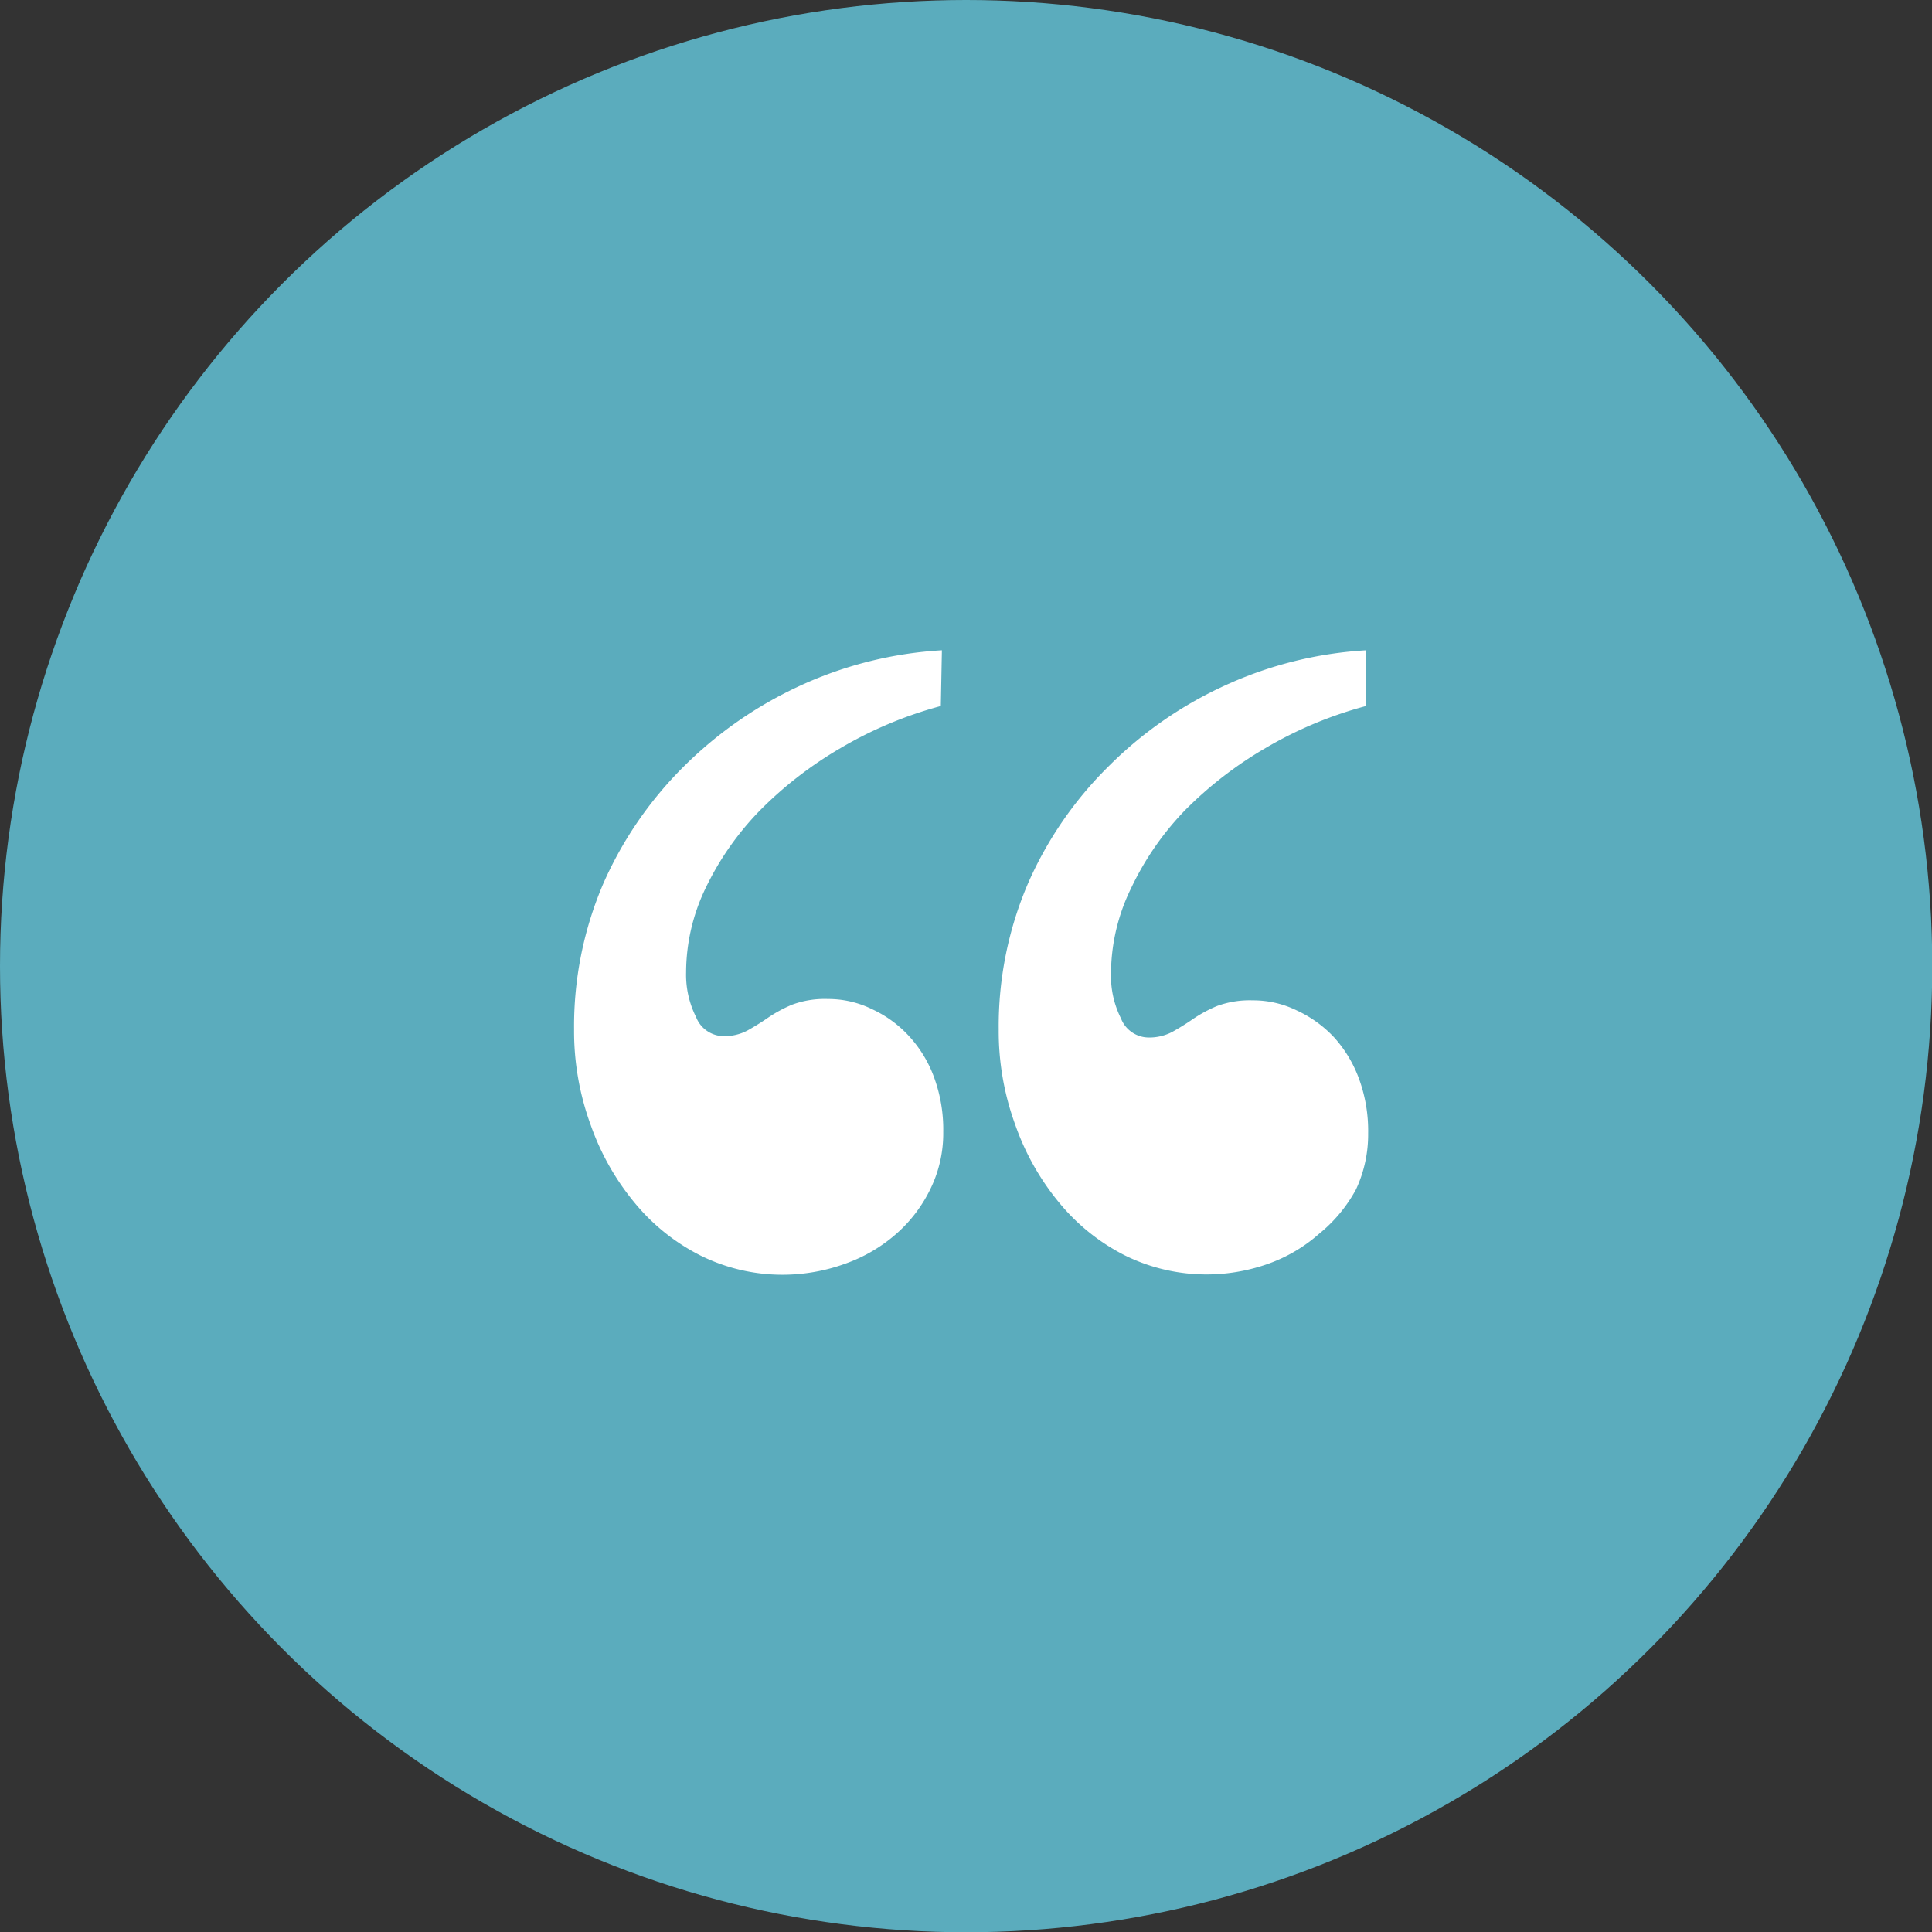
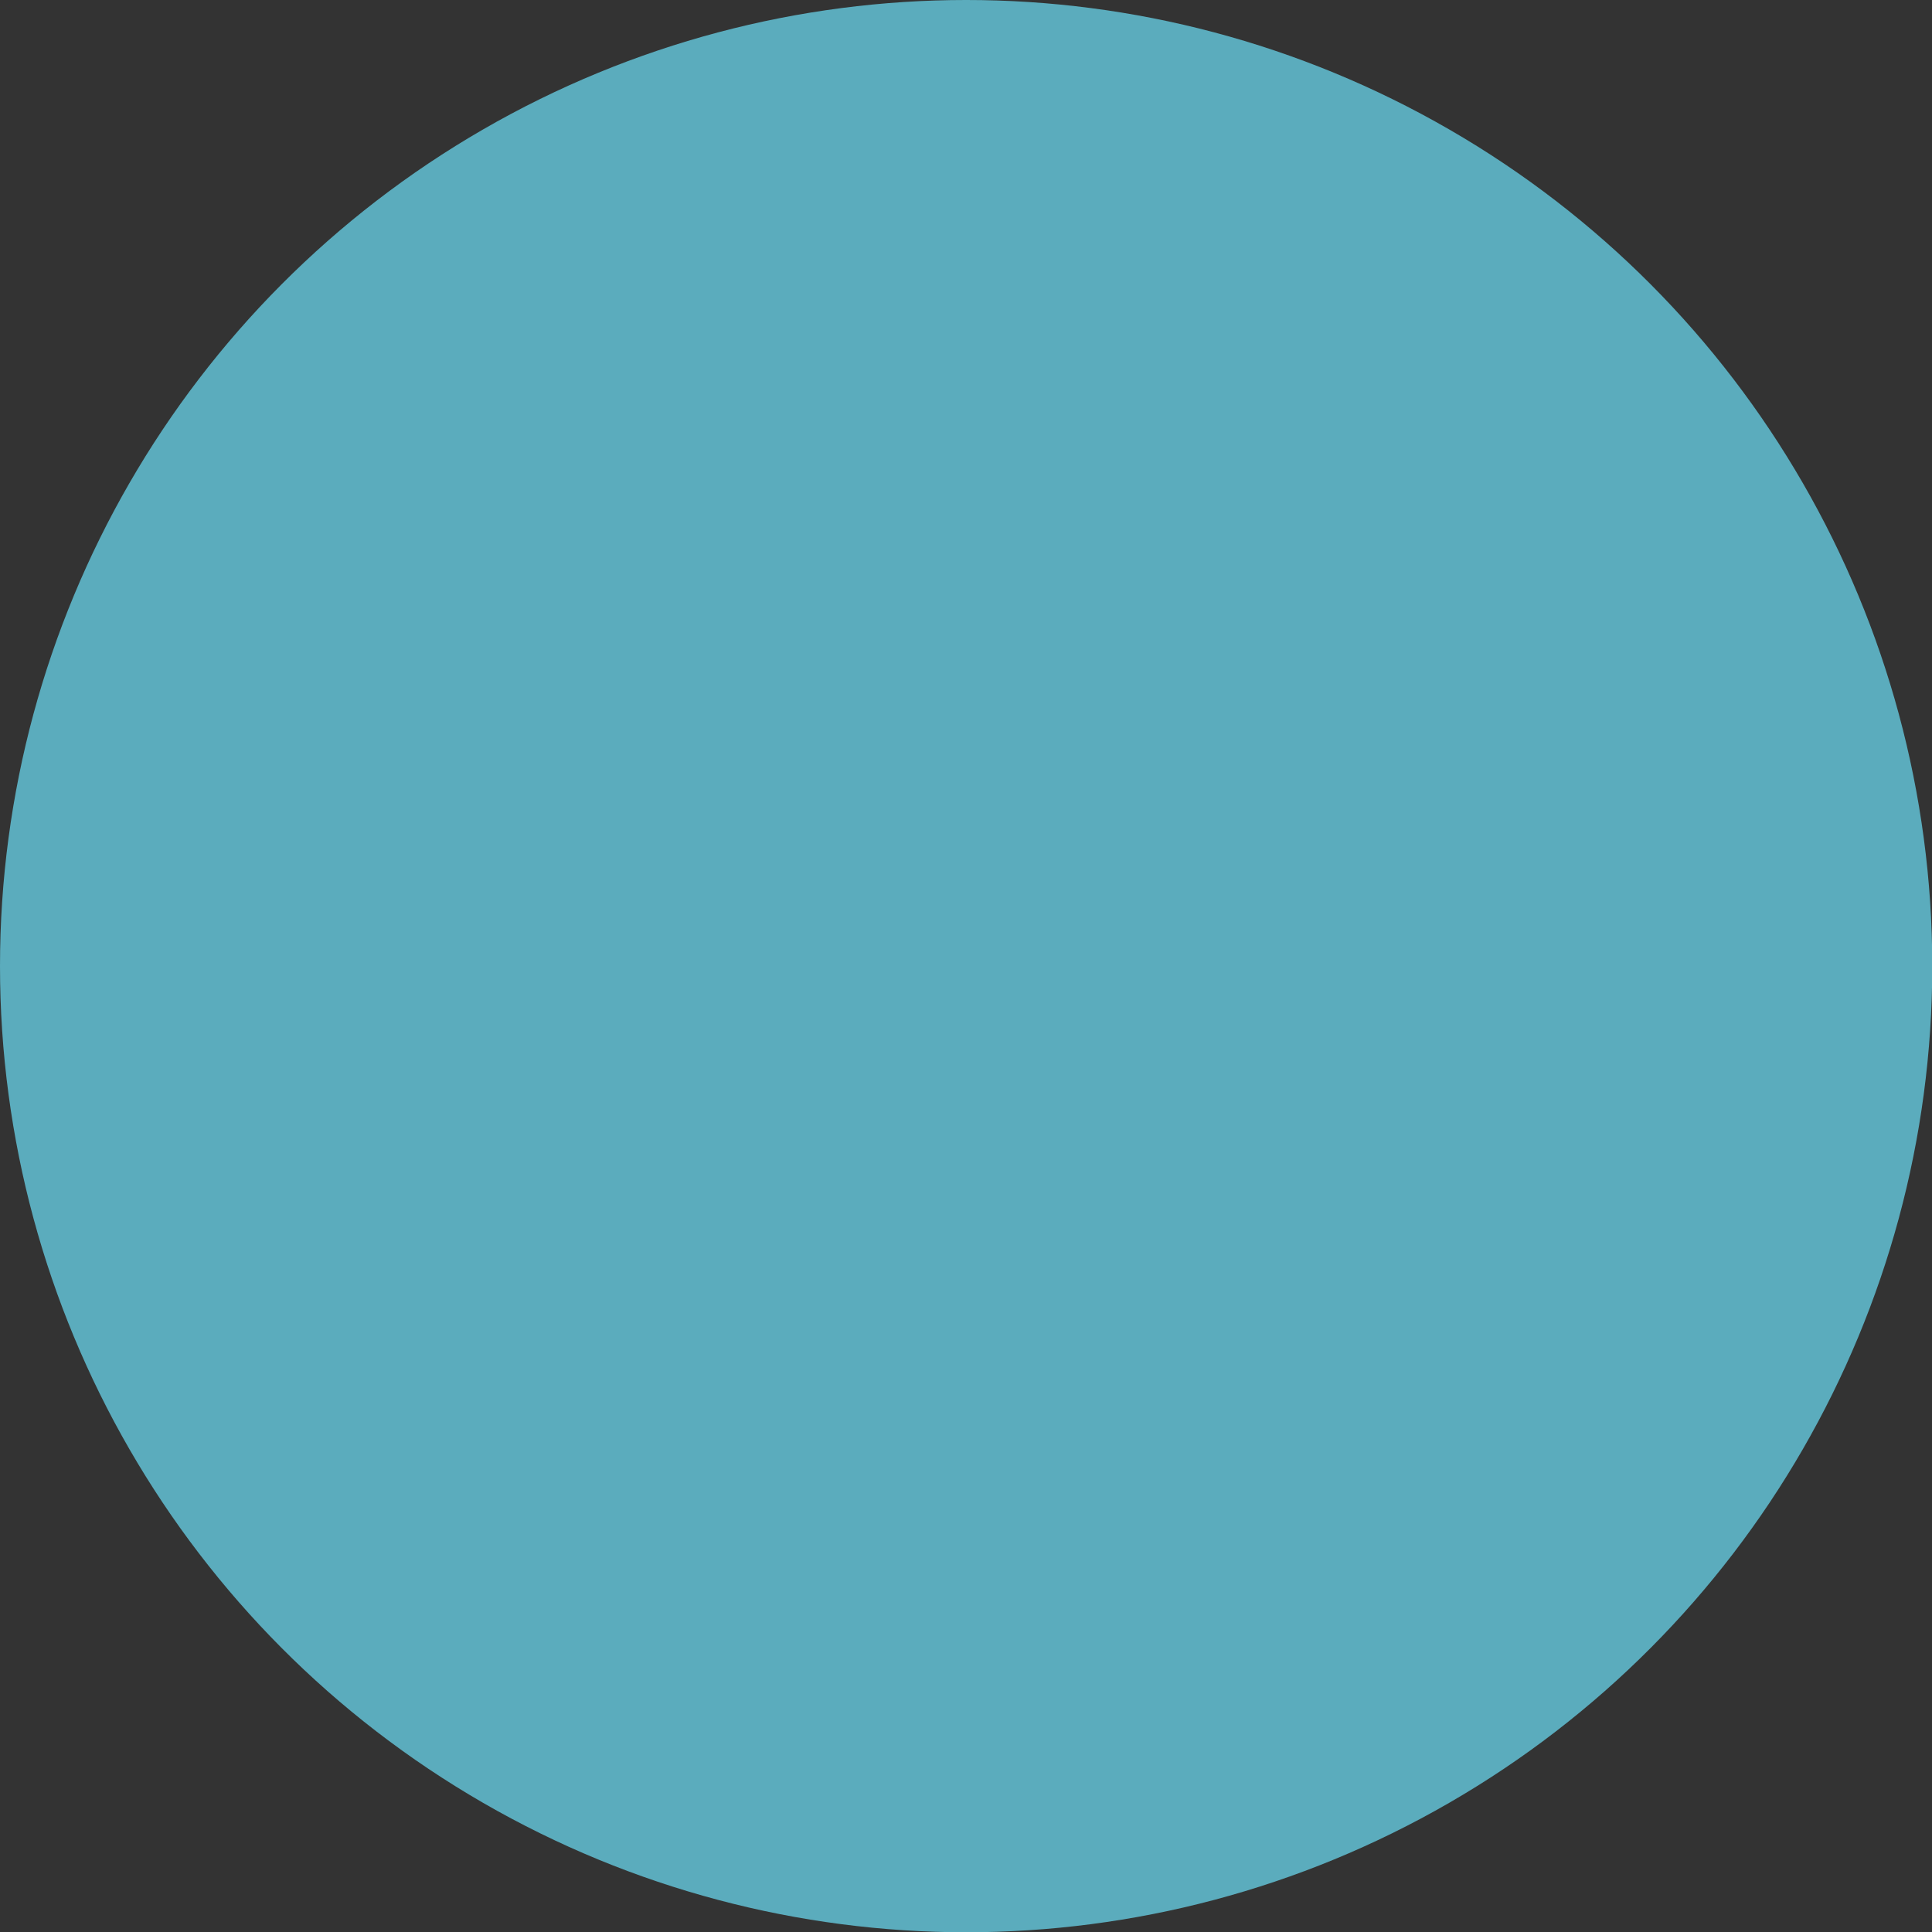
<svg xmlns="http://www.w3.org/2000/svg" viewBox="0 0 71.75 71.75">
  <rect x="0" y="0" width="71.75" height="71.75" fill="#333333" stroke="none" />
  <defs>
    <style>.cls-1{fill:#5bacbd;}.cls-2{fill:#fff;}</style>
  </defs>
  <title>QUOBOTTAsset 11</title>
  <g id="Layer_2" data-name="Layer 2">
    <g id="Layer_1-2" data-name="Layer 1">
      <circle class="cls-1" cx="35.88" cy="35.88" r="35.88" />
-       <path class="cls-2" d="M50.73,26.22A14.94,14.94,0,0,0,47,27.78a14.41,14.41,0,0,0-3,2.32A10.84,10.84,0,0,0,42,33a7.25,7.25,0,0,0-.74,3.16,3.5,3.5,0,0,0,.37,1.66,1.11,1.11,0,0,0,1,.71,1.83,1.83,0,0,0,.91-.21c.25-.14.51-.3.77-.48a5,5,0,0,1,.89-.48,3.53,3.53,0,0,1,1.33-.21,3.69,3.69,0,0,1,1.64.38,4.45,4.45,0,0,1,1.38,1,4.69,4.69,0,0,1,.93,1.56,5.62,5.62,0,0,1,.33,2,4.83,4.83,0,0,1-.45,2.08A5.45,5.45,0,0,1,49,45.81a5.78,5.78,0,0,1-1.89,1.12,6.84,6.84,0,0,1-5.34-.31,7.59,7.59,0,0,1-2.43-1.95,9.4,9.4,0,0,1-1.64-2.91,10.12,10.12,0,0,1-.61-3.53,13.44,13.44,0,0,1,1.1-5.45,14,14,0,0,1,3-4.34,14.8,14.8,0,0,1,4.34-3,14.58,14.58,0,0,1,5.21-1.29Zm-15.79,0a14.94,14.94,0,0,0-3.72,1.56,14.41,14.41,0,0,0-3,2.32,10.84,10.84,0,0,0-2,2.85,7.25,7.25,0,0,0-.74,3.16,3.5,3.5,0,0,0,.37,1.66,1.11,1.11,0,0,0,1,.71,1.83,1.83,0,0,0,.91-.21c.25-.14.51-.3.77-.48a5,5,0,0,1,.89-.48,3.49,3.49,0,0,1,1.33-.21,3.69,3.69,0,0,1,1.64.38,4.3,4.3,0,0,1,1.37,1,4.55,4.55,0,0,1,.94,1.56,5.62,5.62,0,0,1,.33,2,4.69,4.69,0,0,1-.46,2.08,5.27,5.27,0,0,1-1.26,1.68,5.78,5.78,0,0,1-1.89,1.12A6.84,6.84,0,0,1,26,46.62a7.59,7.59,0,0,1-2.43-1.95,9.4,9.4,0,0,1-1.64-2.91,10.12,10.12,0,0,1-.61-3.53,13.44,13.44,0,0,1,1.1-5.45,14.19,14.19,0,0,1,3-4.34,15,15,0,0,1,4.35-3,14.58,14.58,0,0,1,5.21-1.29Z" />
    </g>
  </g>
</svg>